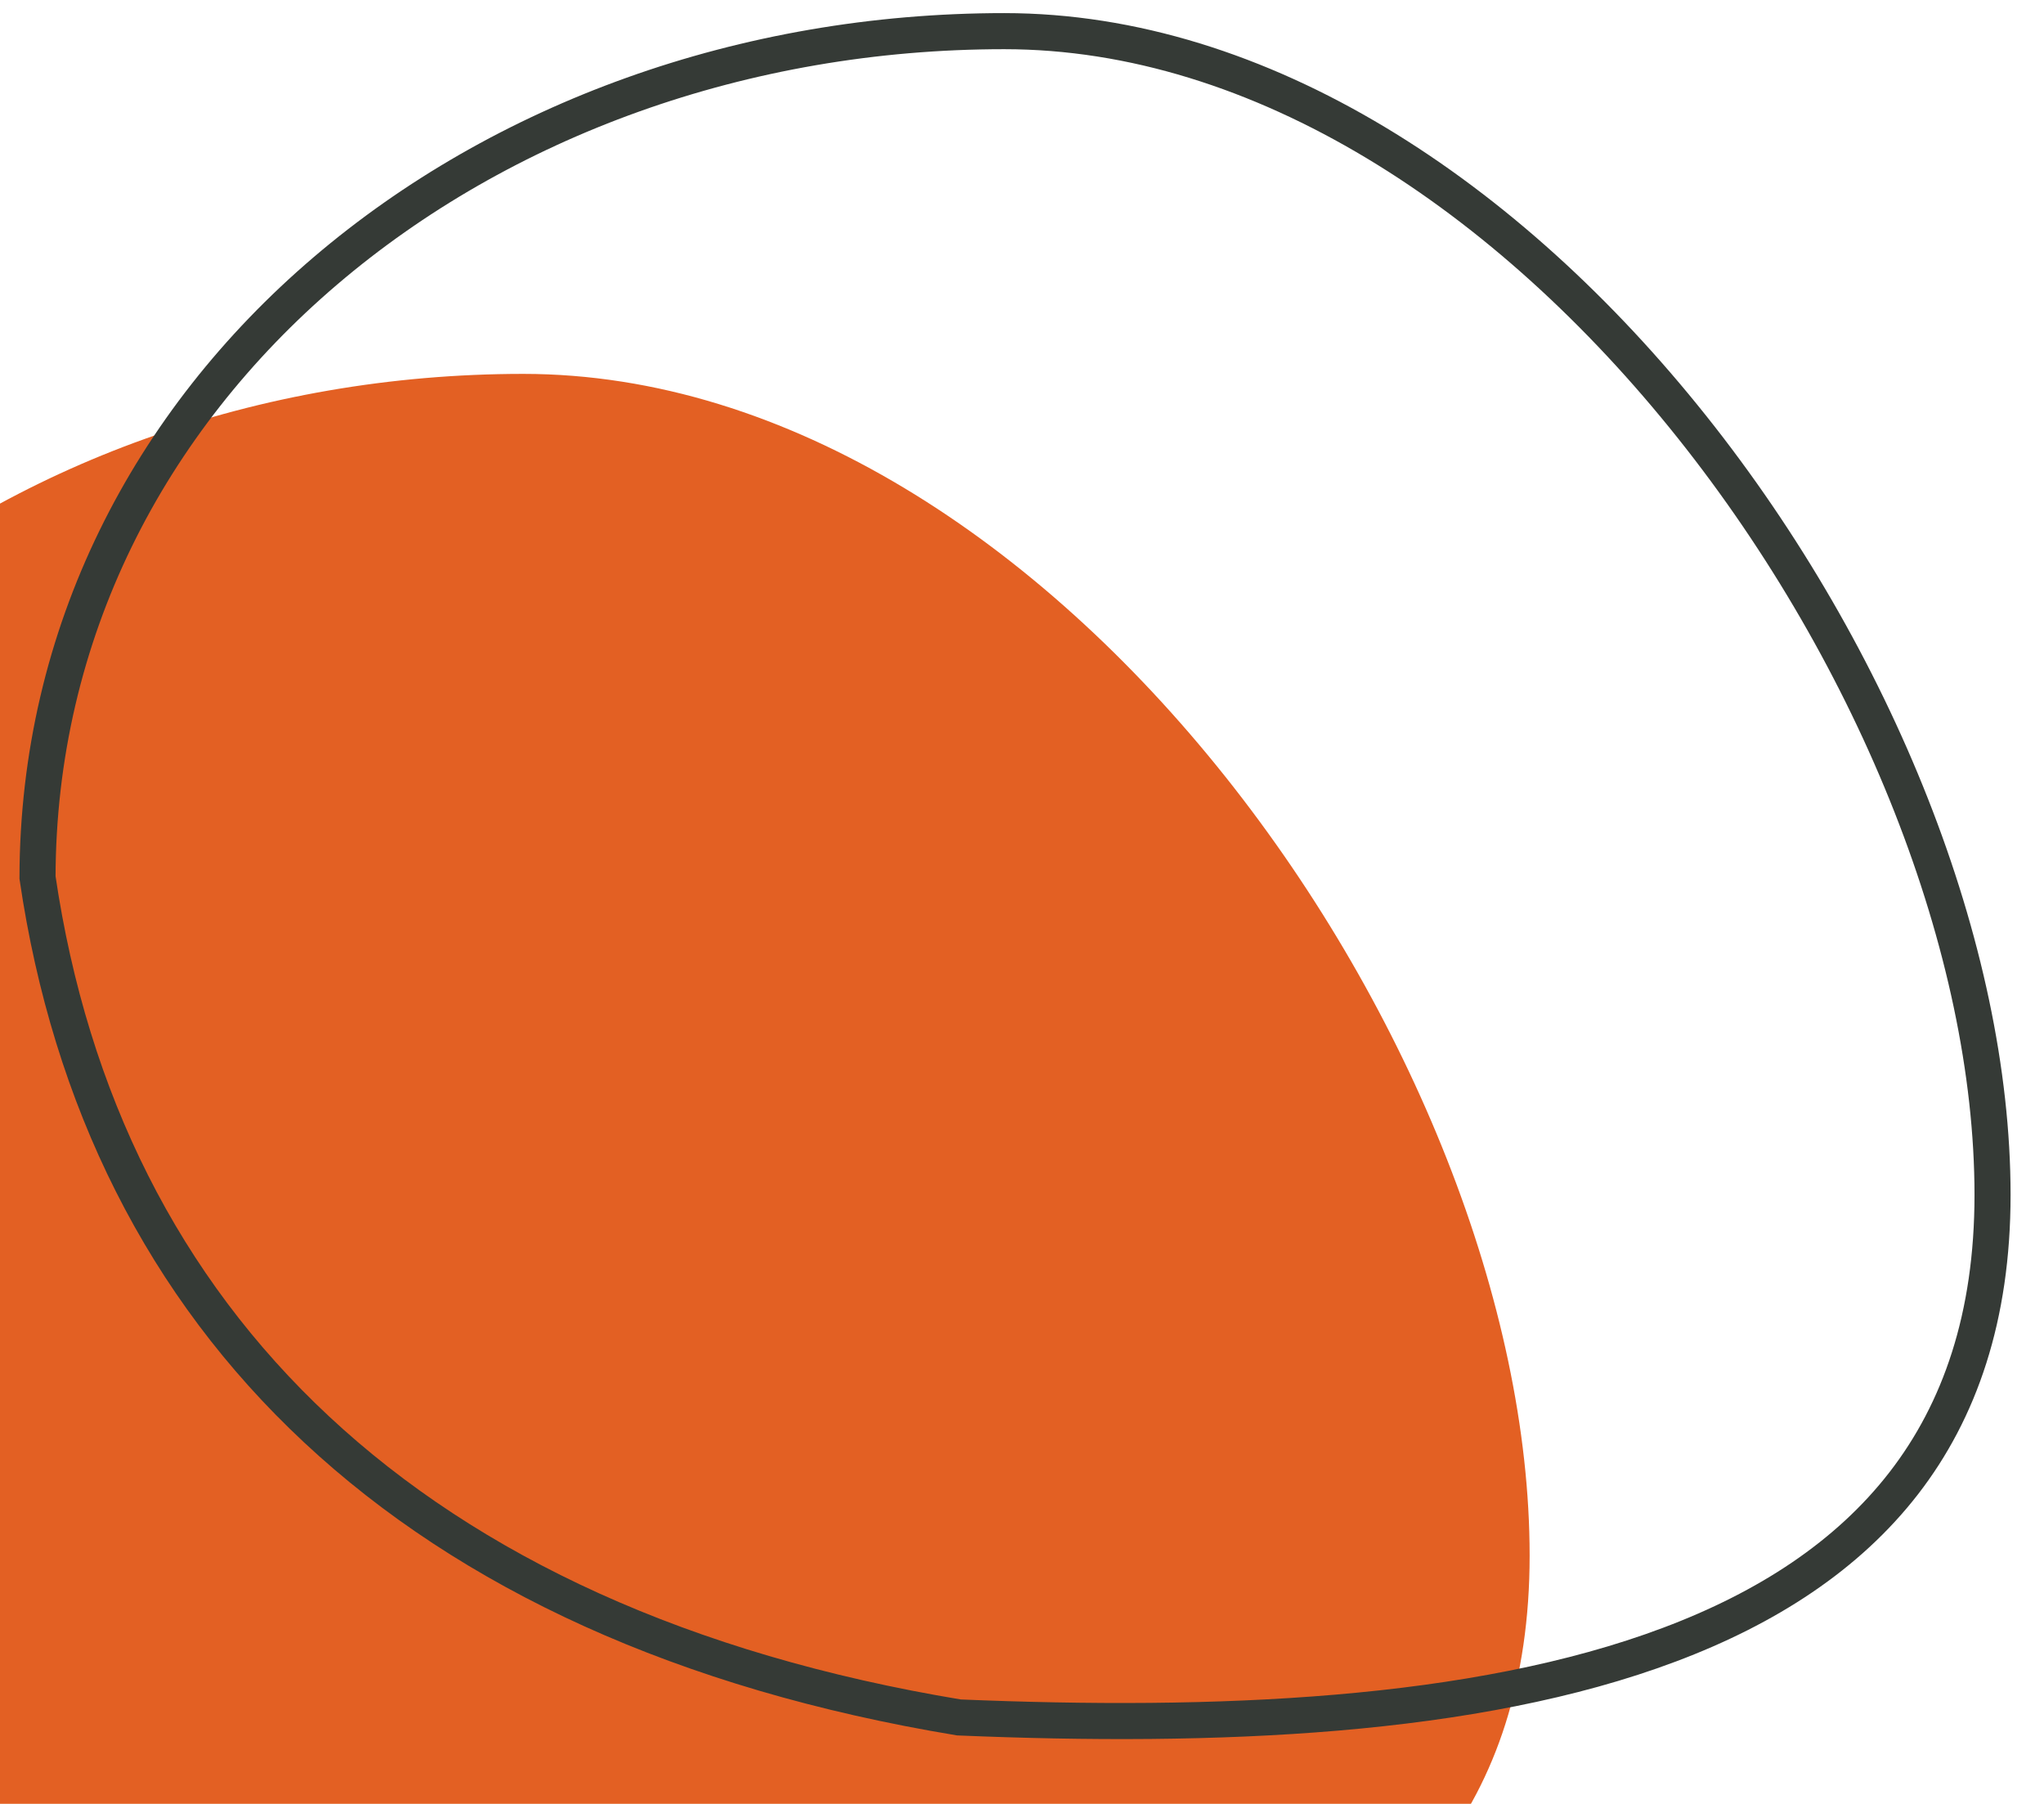
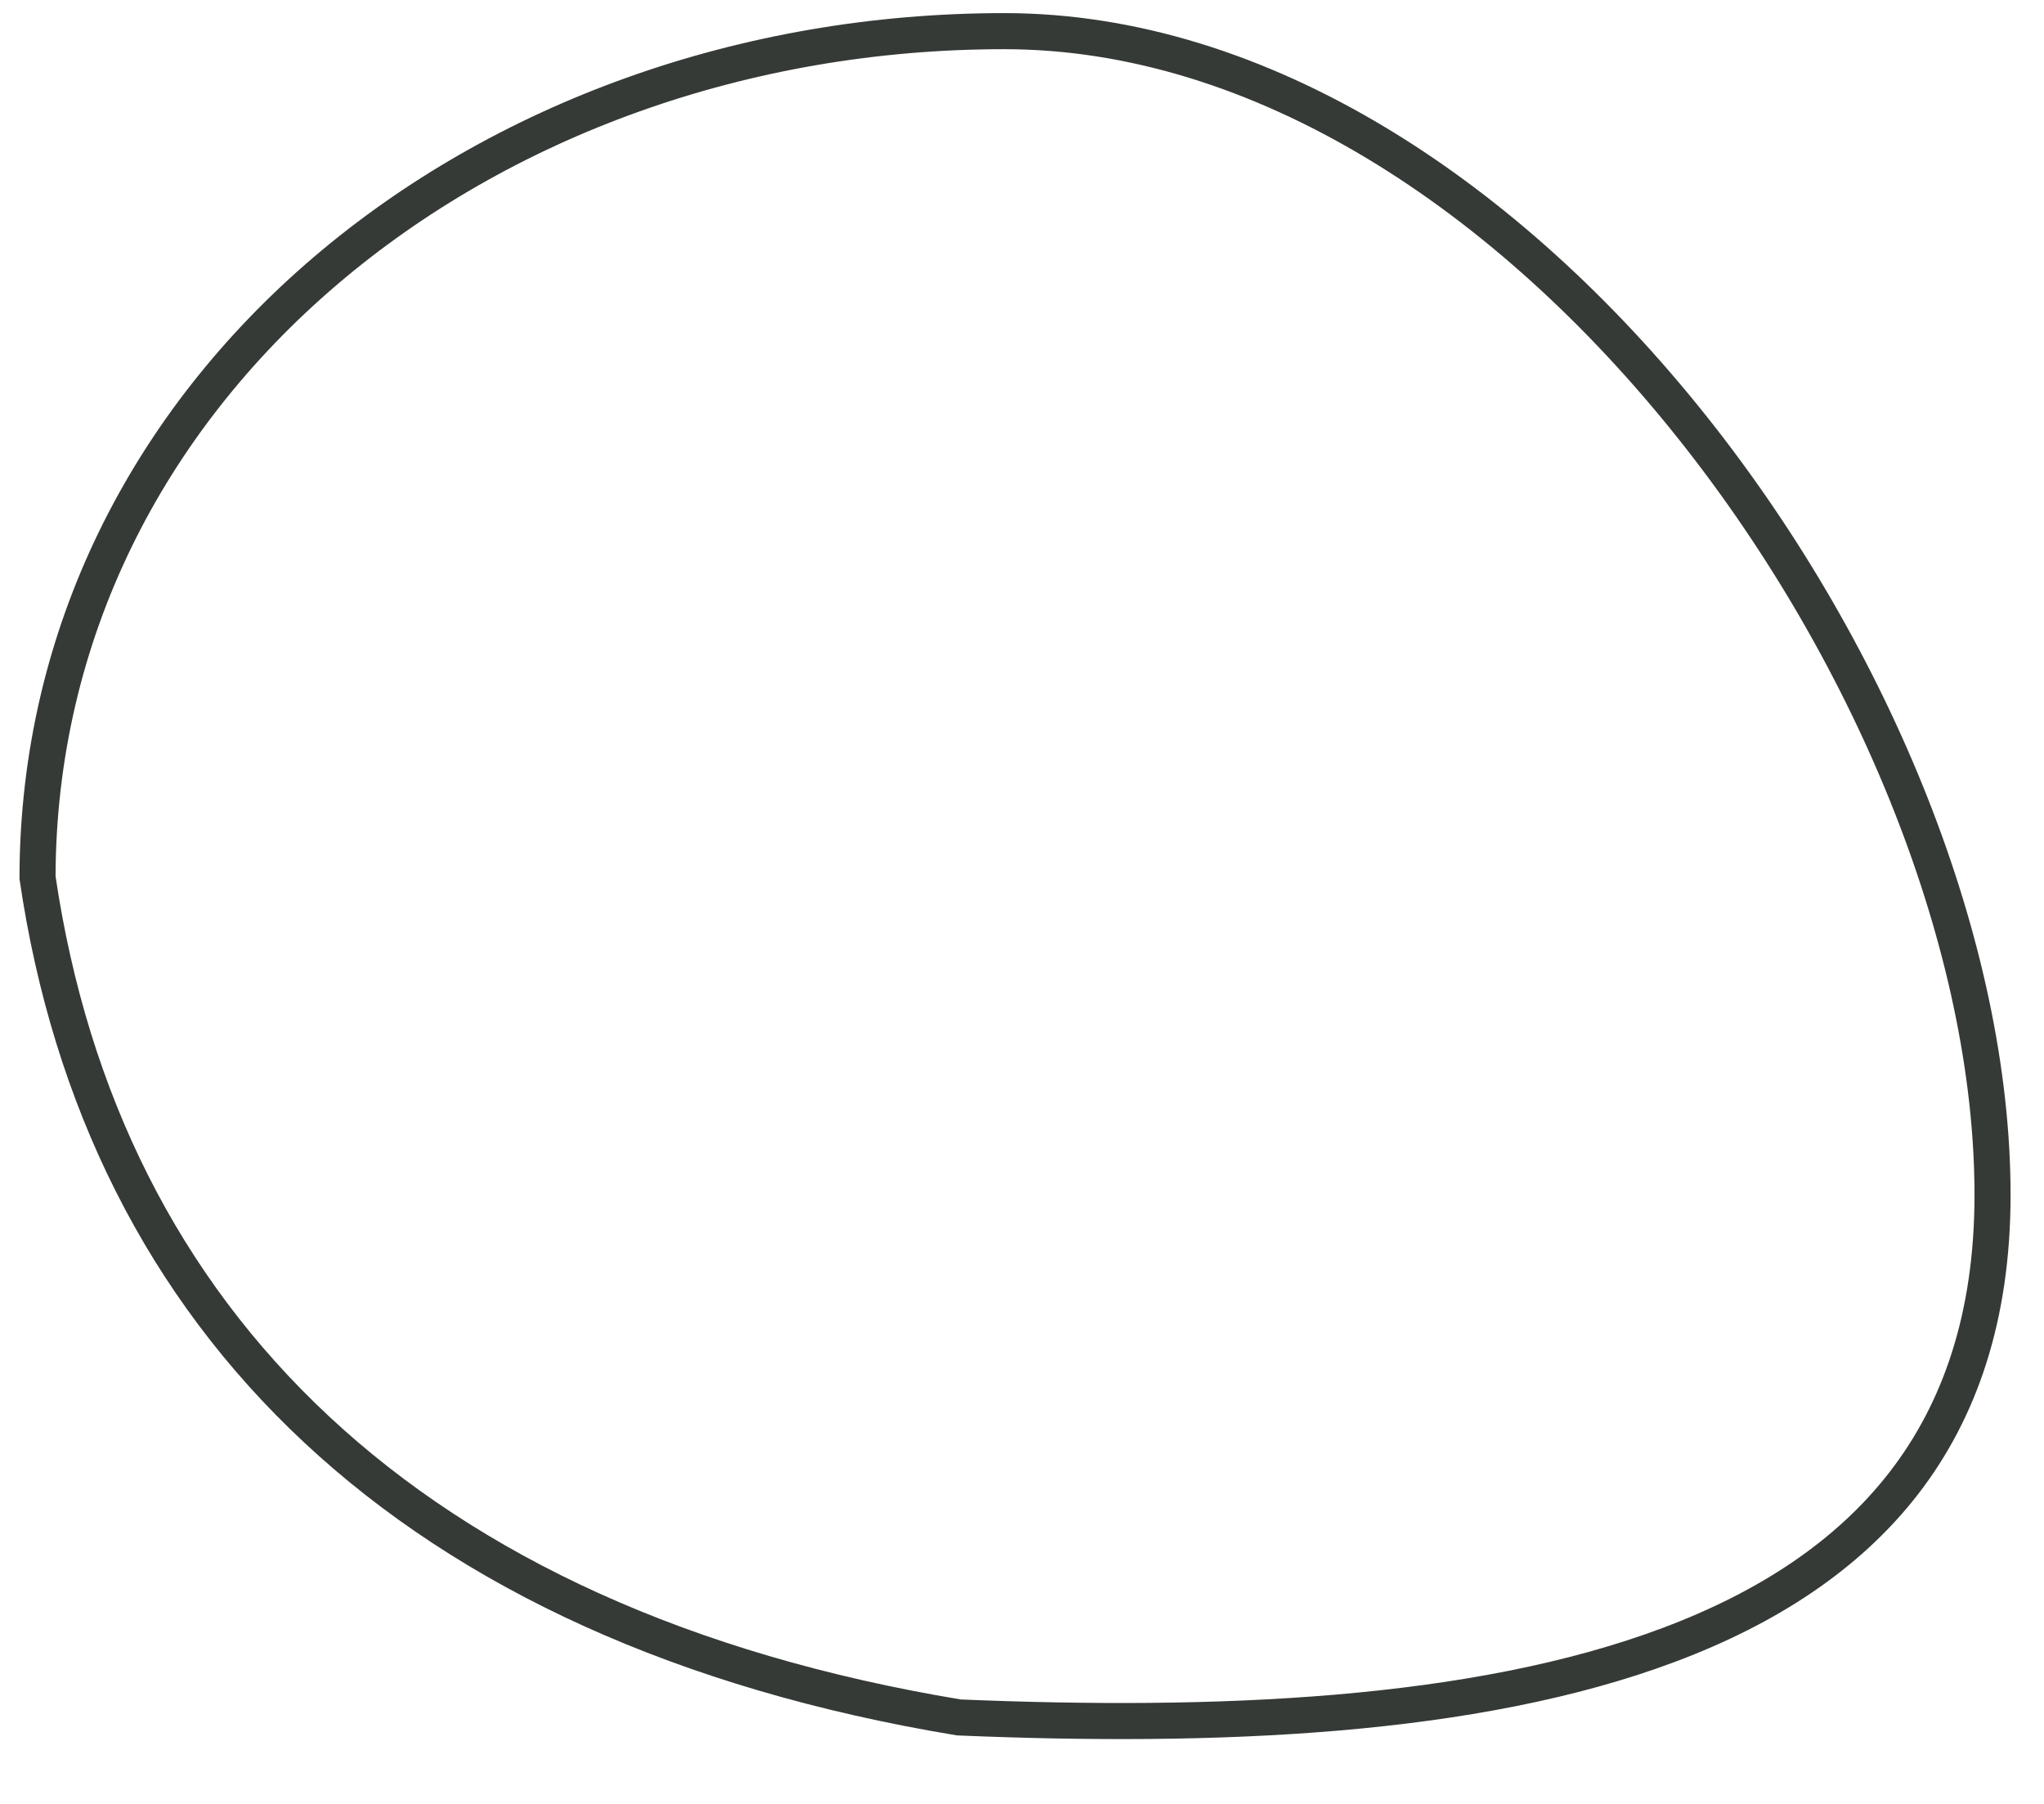
<svg xmlns="http://www.w3.org/2000/svg" width="17" height="15" viewBox="0 0 17 15" fill="none">
  <g filter="url(#filter0_i_893_371)">
-     <path d="M16.722 9.936C16.722 14.111 12.225 14.609 7.959 14.431C3.329 13.667 0.712 11.076 0.162 7.308C0.162 3.134 3.943 0.109 8.352 0.109C12.761 0.109 16.722 5.762 16.722 9.936Z" fill="#E36023" />
-   </g>
+     </g>
  <path d="M16.572 9.936C16.572 10.951 16.299 11.732 15.834 12.333C15.367 12.936 14.698 13.37 13.887 13.675C12.263 14.287 10.102 14.37 7.975 14.281C5.686 13.902 3.906 13.074 2.633 11.886C1.361 10.7 0.584 9.146 0.312 7.297C0.319 3.232 4.006 0.259 8.352 0.259C10.492 0.259 12.546 1.634 14.073 3.551C15.599 5.466 16.572 7.891 16.572 9.936Z" stroke="#353A36" stroke-width="0.3" />
  <defs>
    <filter id="filter0_i_893_371" x="-3.838" y="0.109" width="20.56" height="17.352" filterUnits="userSpaceOnUse" color-interpolation-filters="sRGB">
      <feFlood flood-opacity="0" result="BackgroundImageFix" />
      <feBlend mode="normal" in="SourceGraphic" in2="BackgroundImageFix" result="shape" />
      <feColorMatrix in="SourceAlpha" type="matrix" values="0 0 0 0 0 0 0 0 0 0 0 0 0 0 0 0 0 0 127 0" result="hardAlpha" />
      <feOffset dx="-4" dy="3" />
      <feGaussianBlur stdDeviation="2" />
      <feComposite in2="hardAlpha" operator="arithmetic" k2="-1" k3="1" />
      <feColorMatrix type="matrix" values="0 0 0 0 0.487 0 0 0 0 0.206 0 0 0 0 0.074 0 0 0 0.25 0" />
      <feBlend mode="normal" in2="shape" result="effect1_innerShadow_893_371" />
    </filter>
  </defs>
</svg>